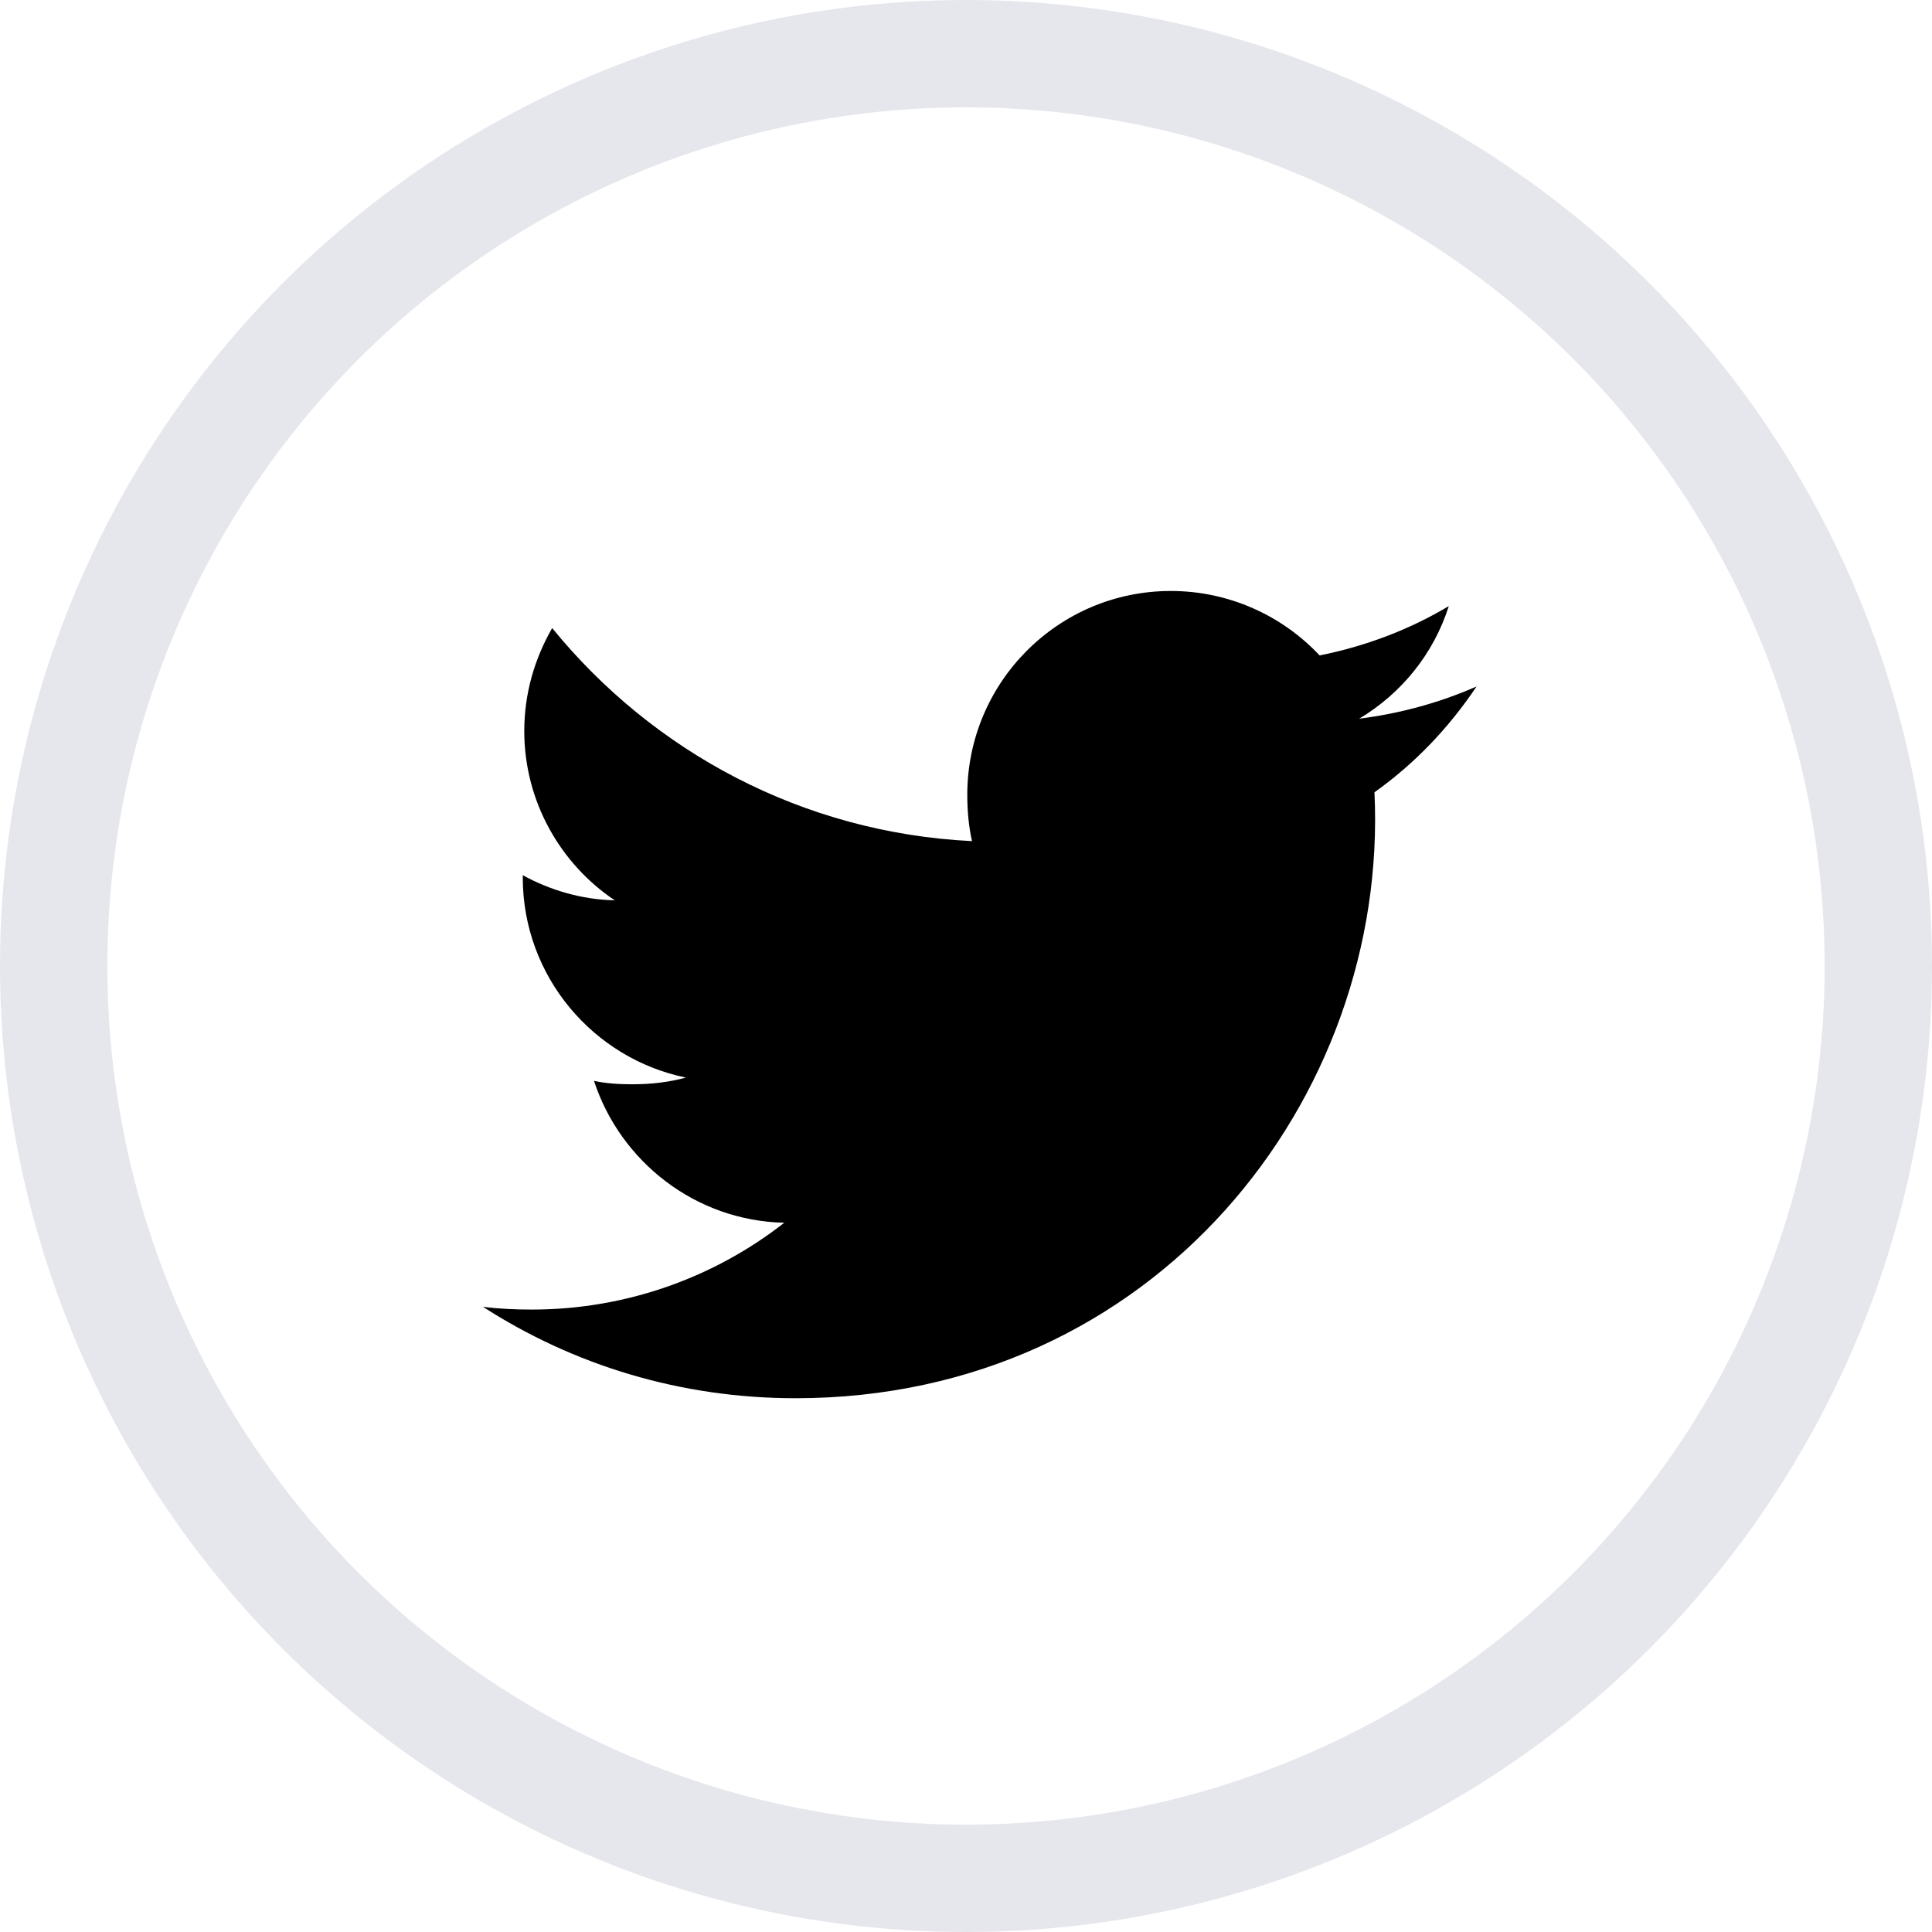
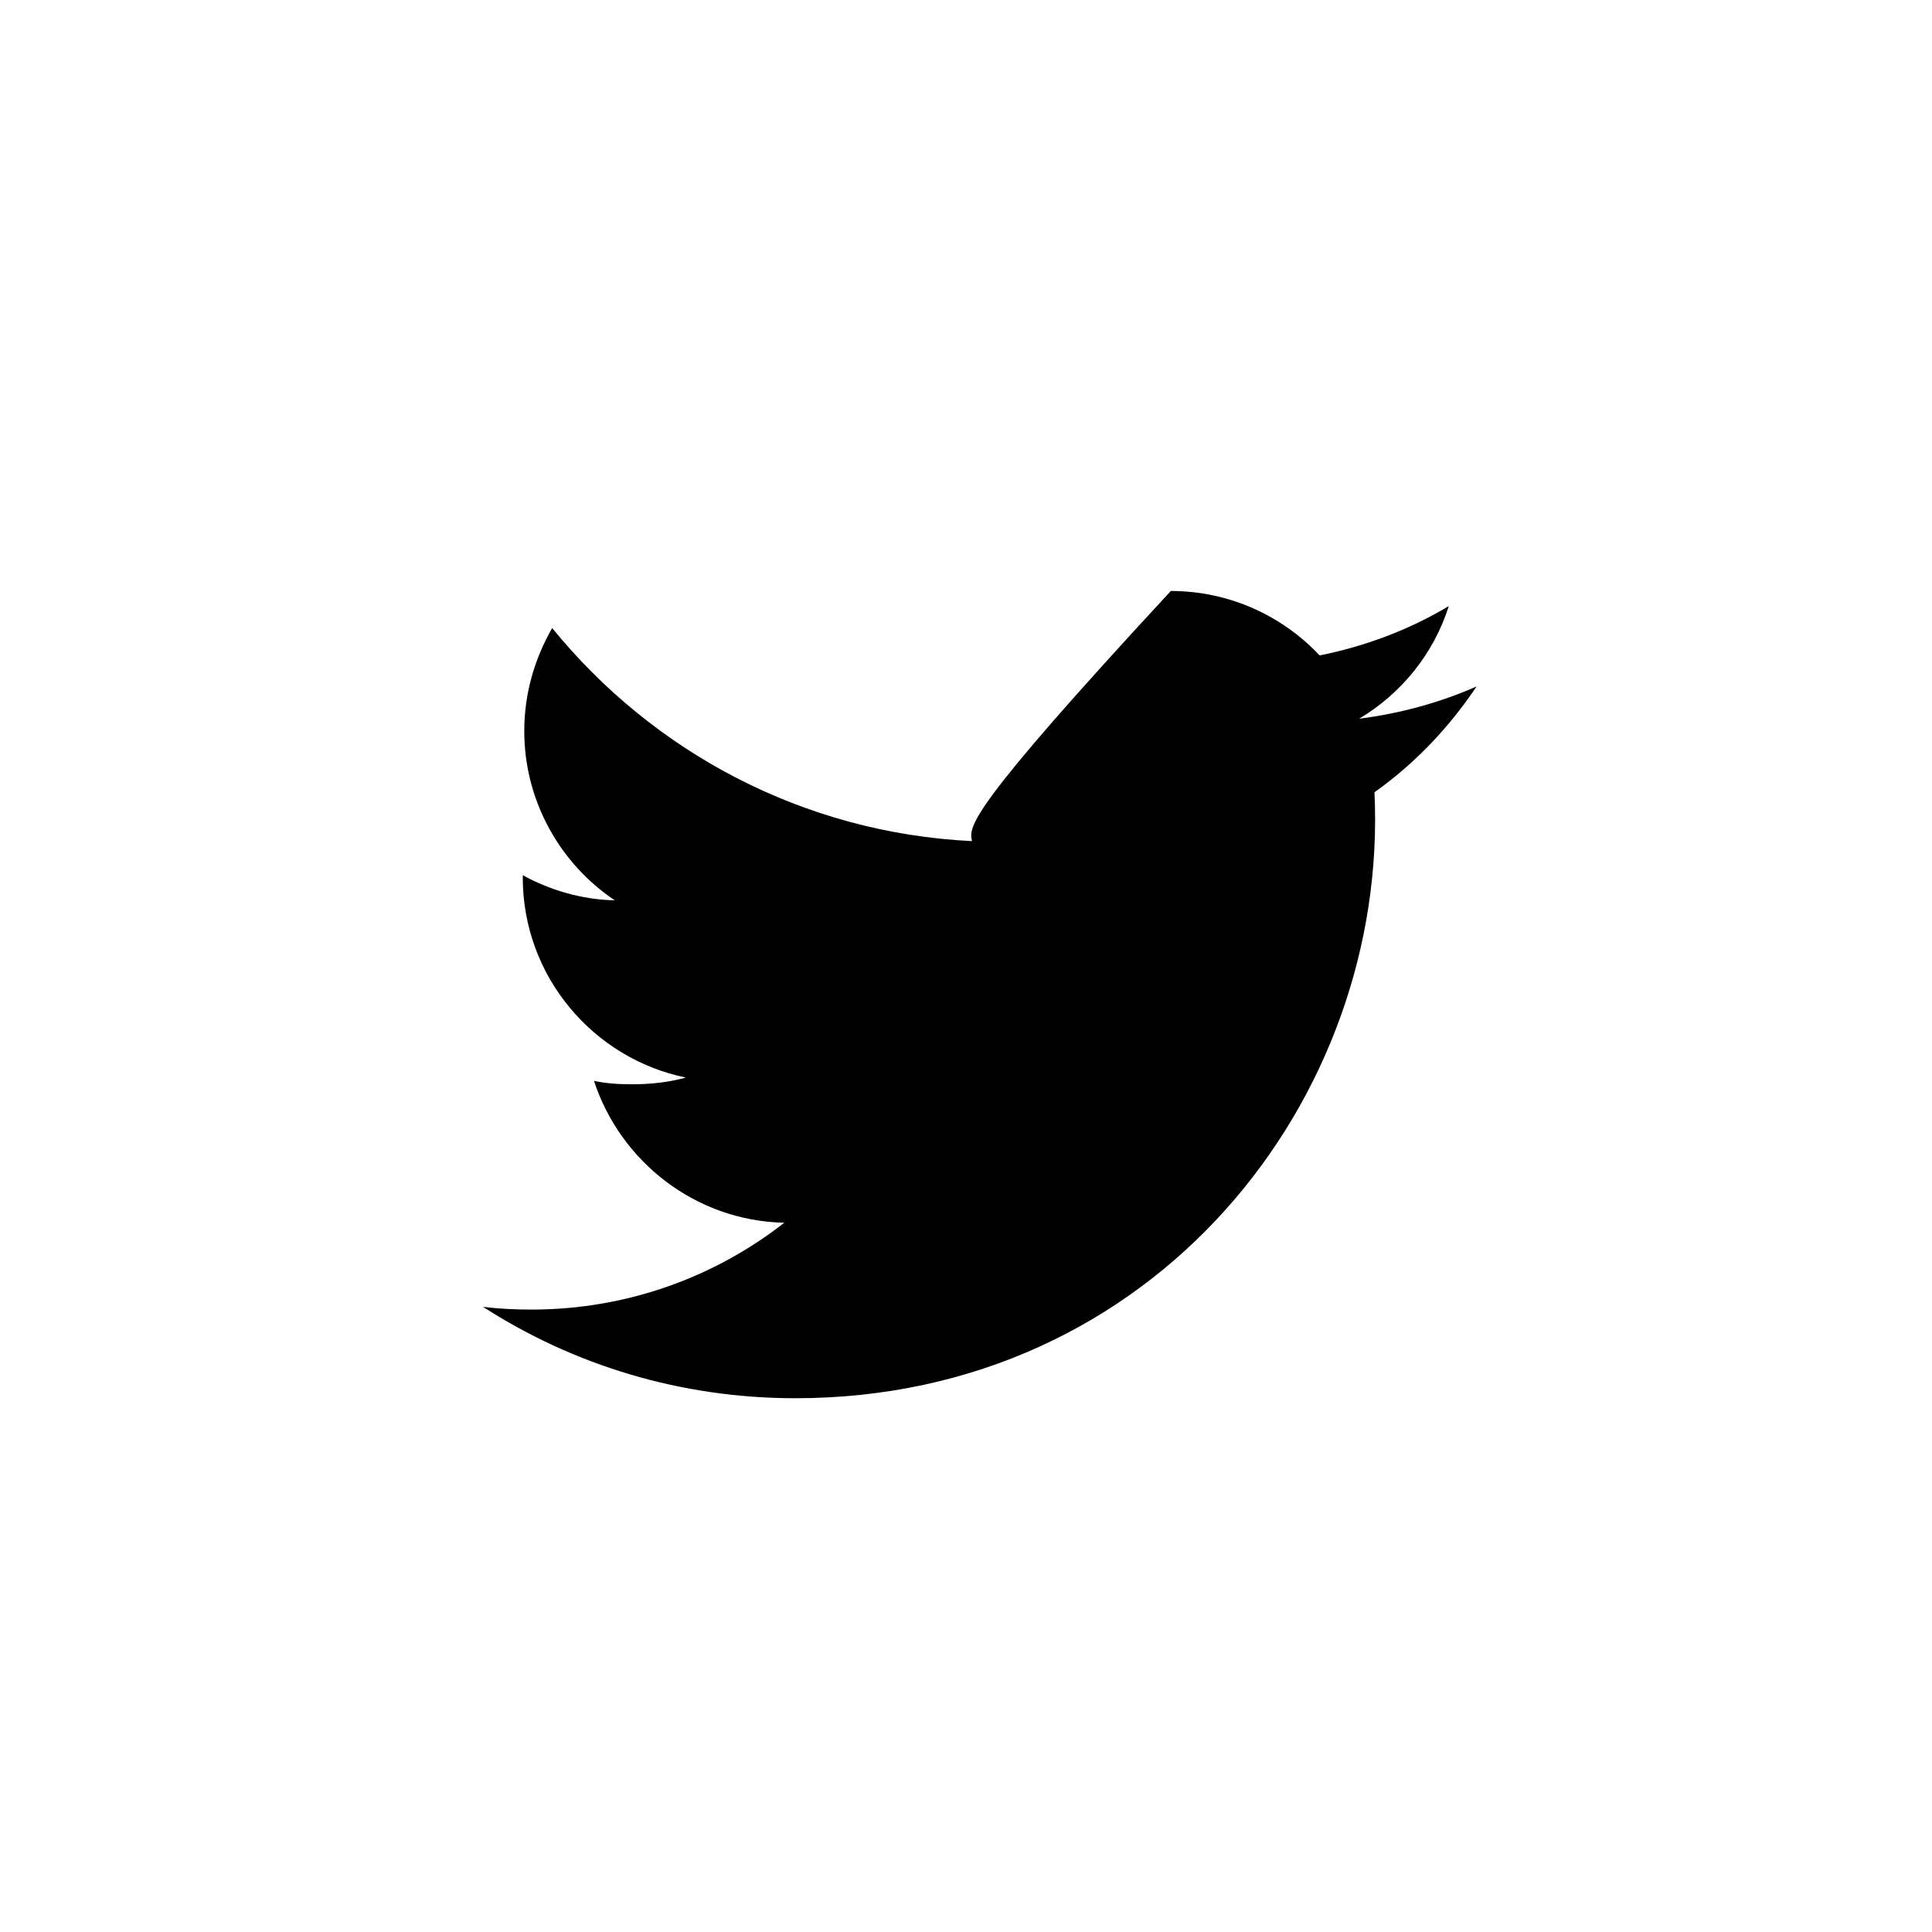
<svg xmlns="http://www.w3.org/2000/svg" width="36px" height="36px" viewBox="0 0 36 36" version="1.1">
  <title>1F950BFB-F041-4CF2-A5E9-AE16CCB3BC5B</title>
  <g id="Design" stroke="none" stroke-width="1" fill="none" fill-rule="evenodd">
    <g id="Style-Sheet" transform="translate(-512, -1135)">
      <g id="Group-5" transform="translate(157, 954)">
        <g id="twitter-copy" transform="translate(357, 183)">
-           <circle id="Oval-Copy" stroke="#E6E6ED" stroke-width="2" cx="16" cy="16" r="17" />
          <g id="twitter-(1)" transform="translate(7, 9)" fill="#000000" fill-rule="nonzero">
-             <path d="M16.611,3.763 C17.363,3.229 17.997,2.561 18.513,1.793 L18.513,1.792 C17.824,2.094 17.091,2.295 16.326,2.392 C17.113,1.922 17.714,1.184 17.996,0.294 C17.262,0.732 16.452,1.04 15.589,1.213 C14.893,0.471 13.9,0.012 12.817,0.012 C10.716,0.012 9.024,1.718 9.024,3.808 C9.024,4.109 9.05,4.398 9.112,4.673 C5.957,4.519 3.165,3.007 1.289,0.703 C0.962,1.272 0.769,1.922 0.769,2.622 C0.769,3.936 1.446,5.101 2.455,5.776 C1.845,5.764 1.247,5.587 0.741,5.308 L0.741,5.35 C0.741,7.194 2.056,8.726 3.781,9.079 C3.472,9.164 3.136,9.204 2.786,9.204 C2.543,9.204 2.298,9.191 2.068,9.14 C2.559,10.642 3.956,11.748 5.614,11.784 C4.323,12.794 2.683,13.402 0.908,13.402 C0.597,13.402 0.299,13.388 0,13.351 C1.682,14.434 3.673,15.054 5.822,15.054 C12.52,15.054 16.885,9.466 16.611,3.763 Z" id="Path" />
+             <path d="M16.611,3.763 C17.363,3.229 17.997,2.561 18.513,1.793 L18.513,1.792 C17.824,2.094 17.091,2.295 16.326,2.392 C17.113,1.922 17.714,1.184 17.996,0.294 C17.262,0.732 16.452,1.04 15.589,1.213 C14.893,0.471 13.9,0.012 12.817,0.012 C9.024,4.109 9.05,4.398 9.112,4.673 C5.957,4.519 3.165,3.007 1.289,0.703 C0.962,1.272 0.769,1.922 0.769,2.622 C0.769,3.936 1.446,5.101 2.455,5.776 C1.845,5.764 1.247,5.587 0.741,5.308 L0.741,5.35 C0.741,7.194 2.056,8.726 3.781,9.079 C3.472,9.164 3.136,9.204 2.786,9.204 C2.543,9.204 2.298,9.191 2.068,9.14 C2.559,10.642 3.956,11.748 5.614,11.784 C4.323,12.794 2.683,13.402 0.908,13.402 C0.597,13.402 0.299,13.388 0,13.351 C1.682,14.434 3.673,15.054 5.822,15.054 C12.52,15.054 16.885,9.466 16.611,3.763 Z" id="Path" />
          </g>
        </g>
      </g>
    </g>
  </g>
</svg>